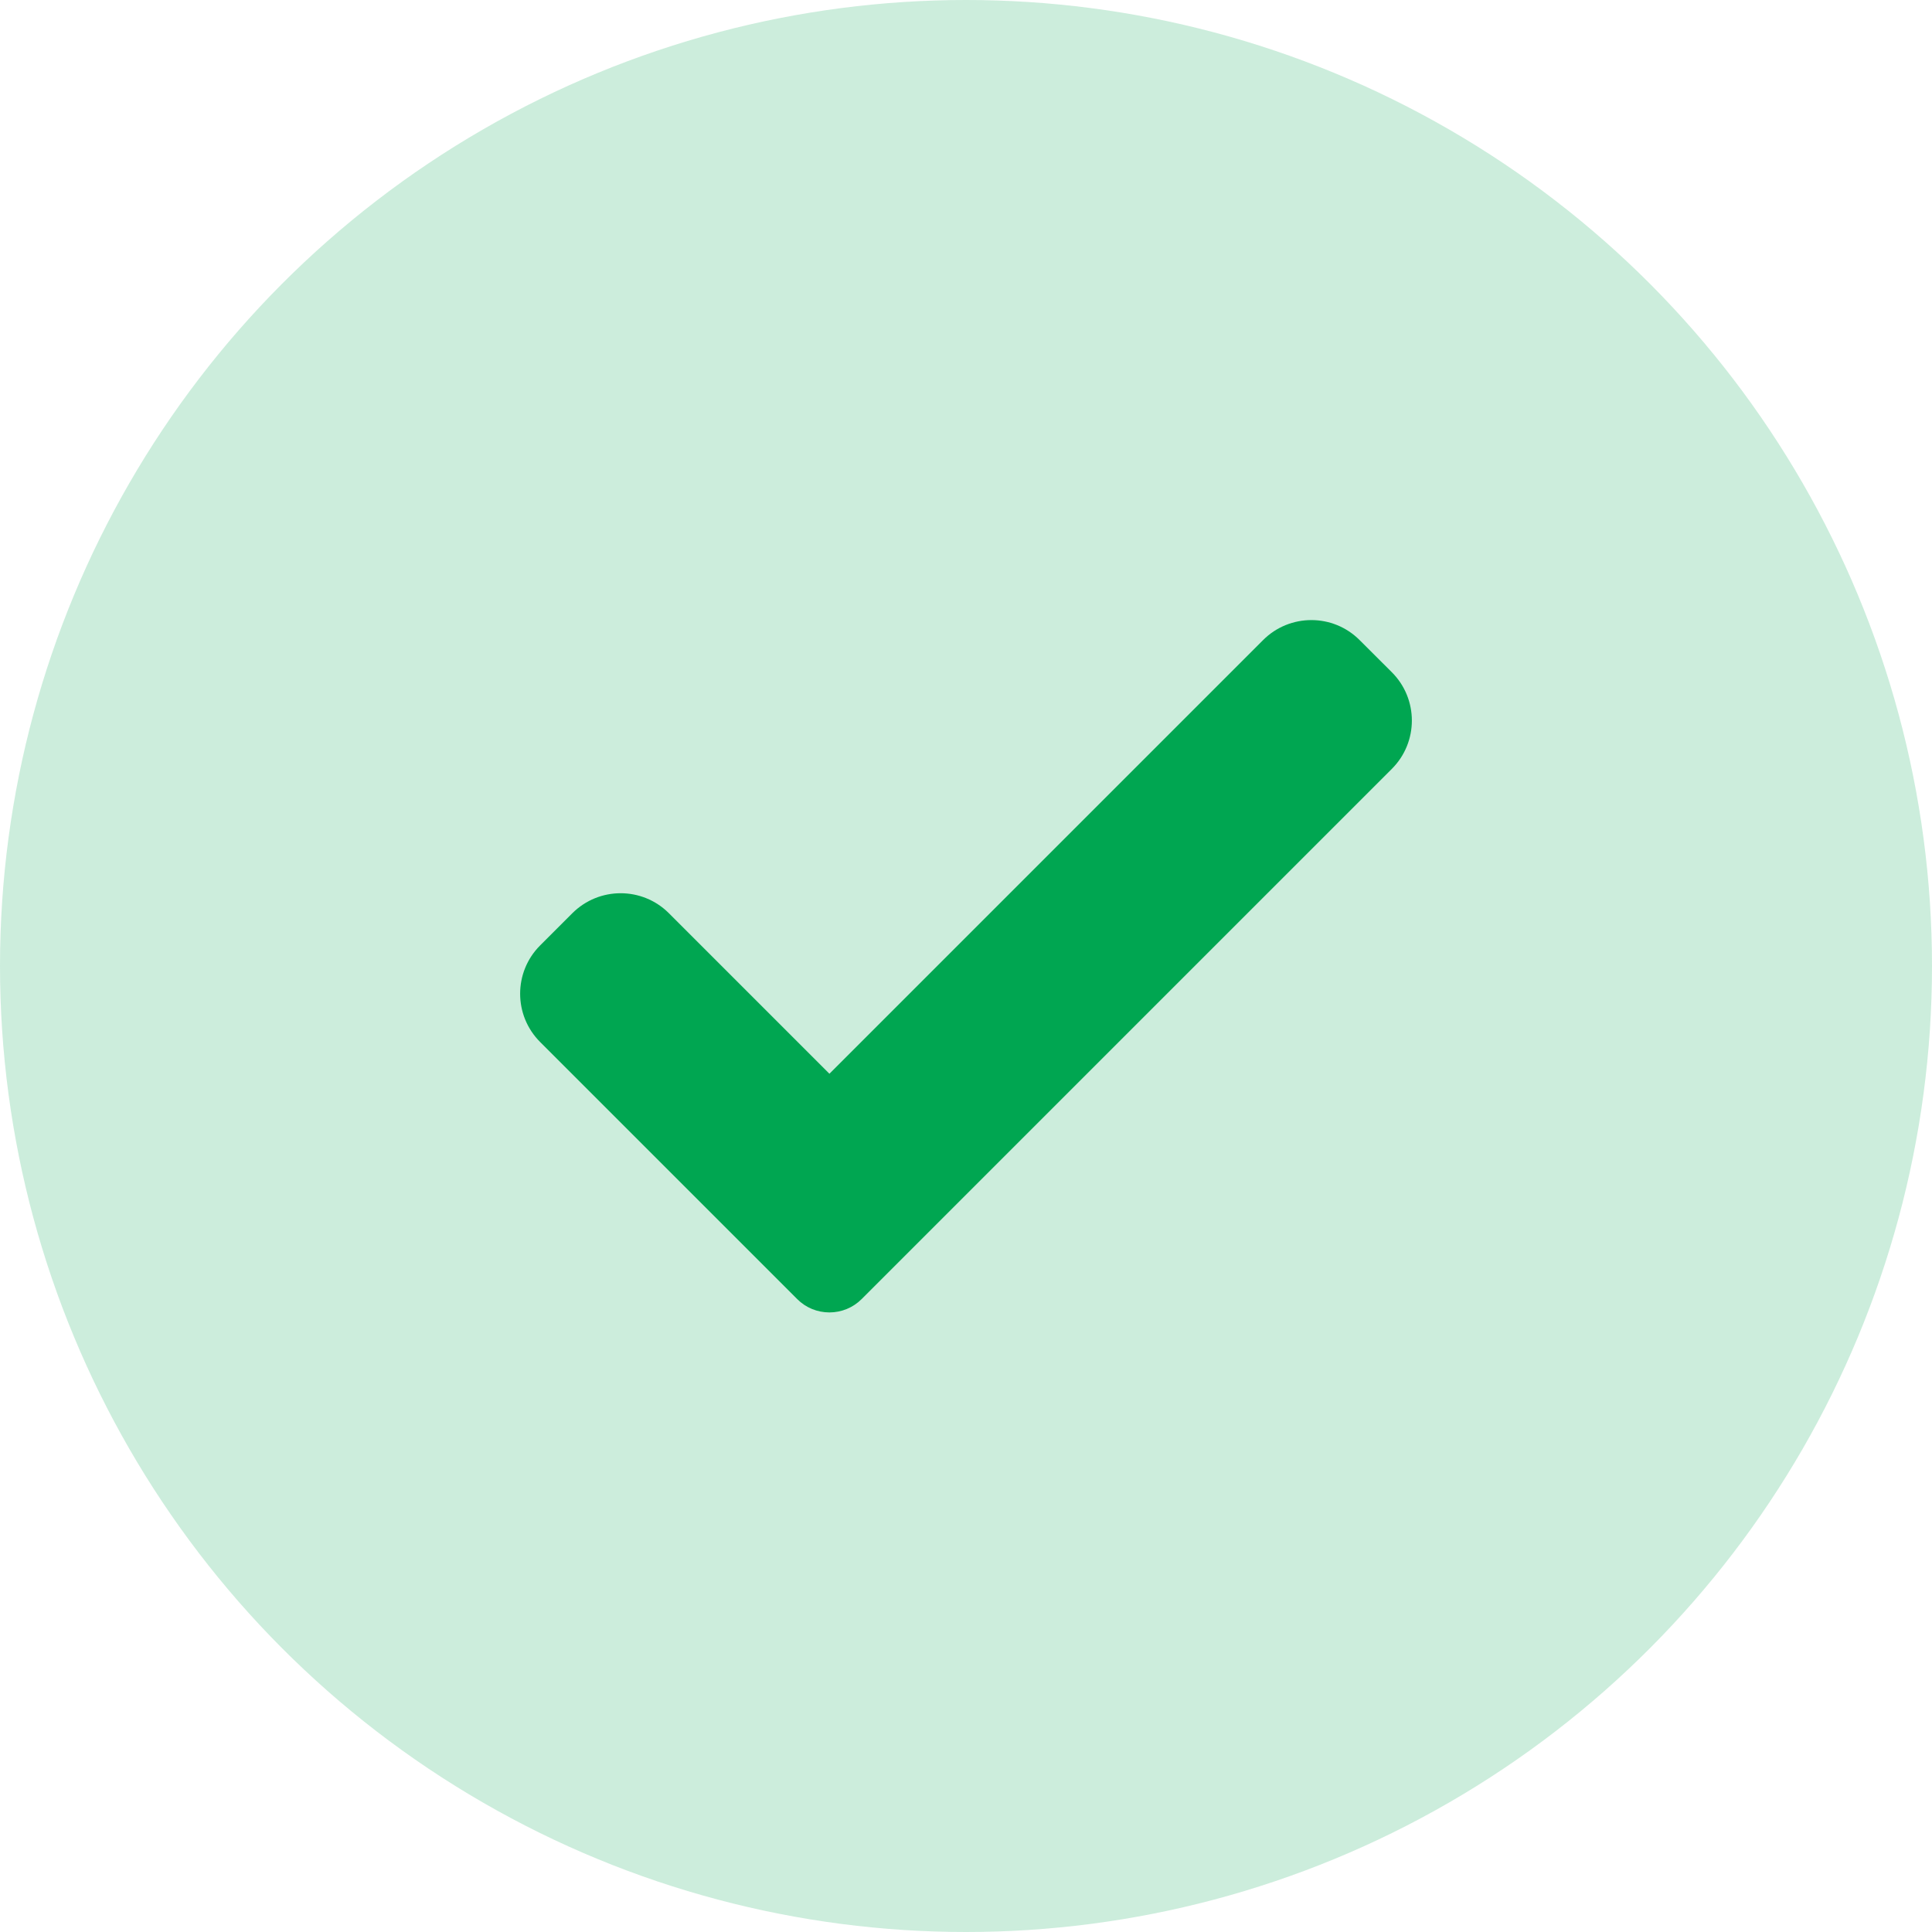
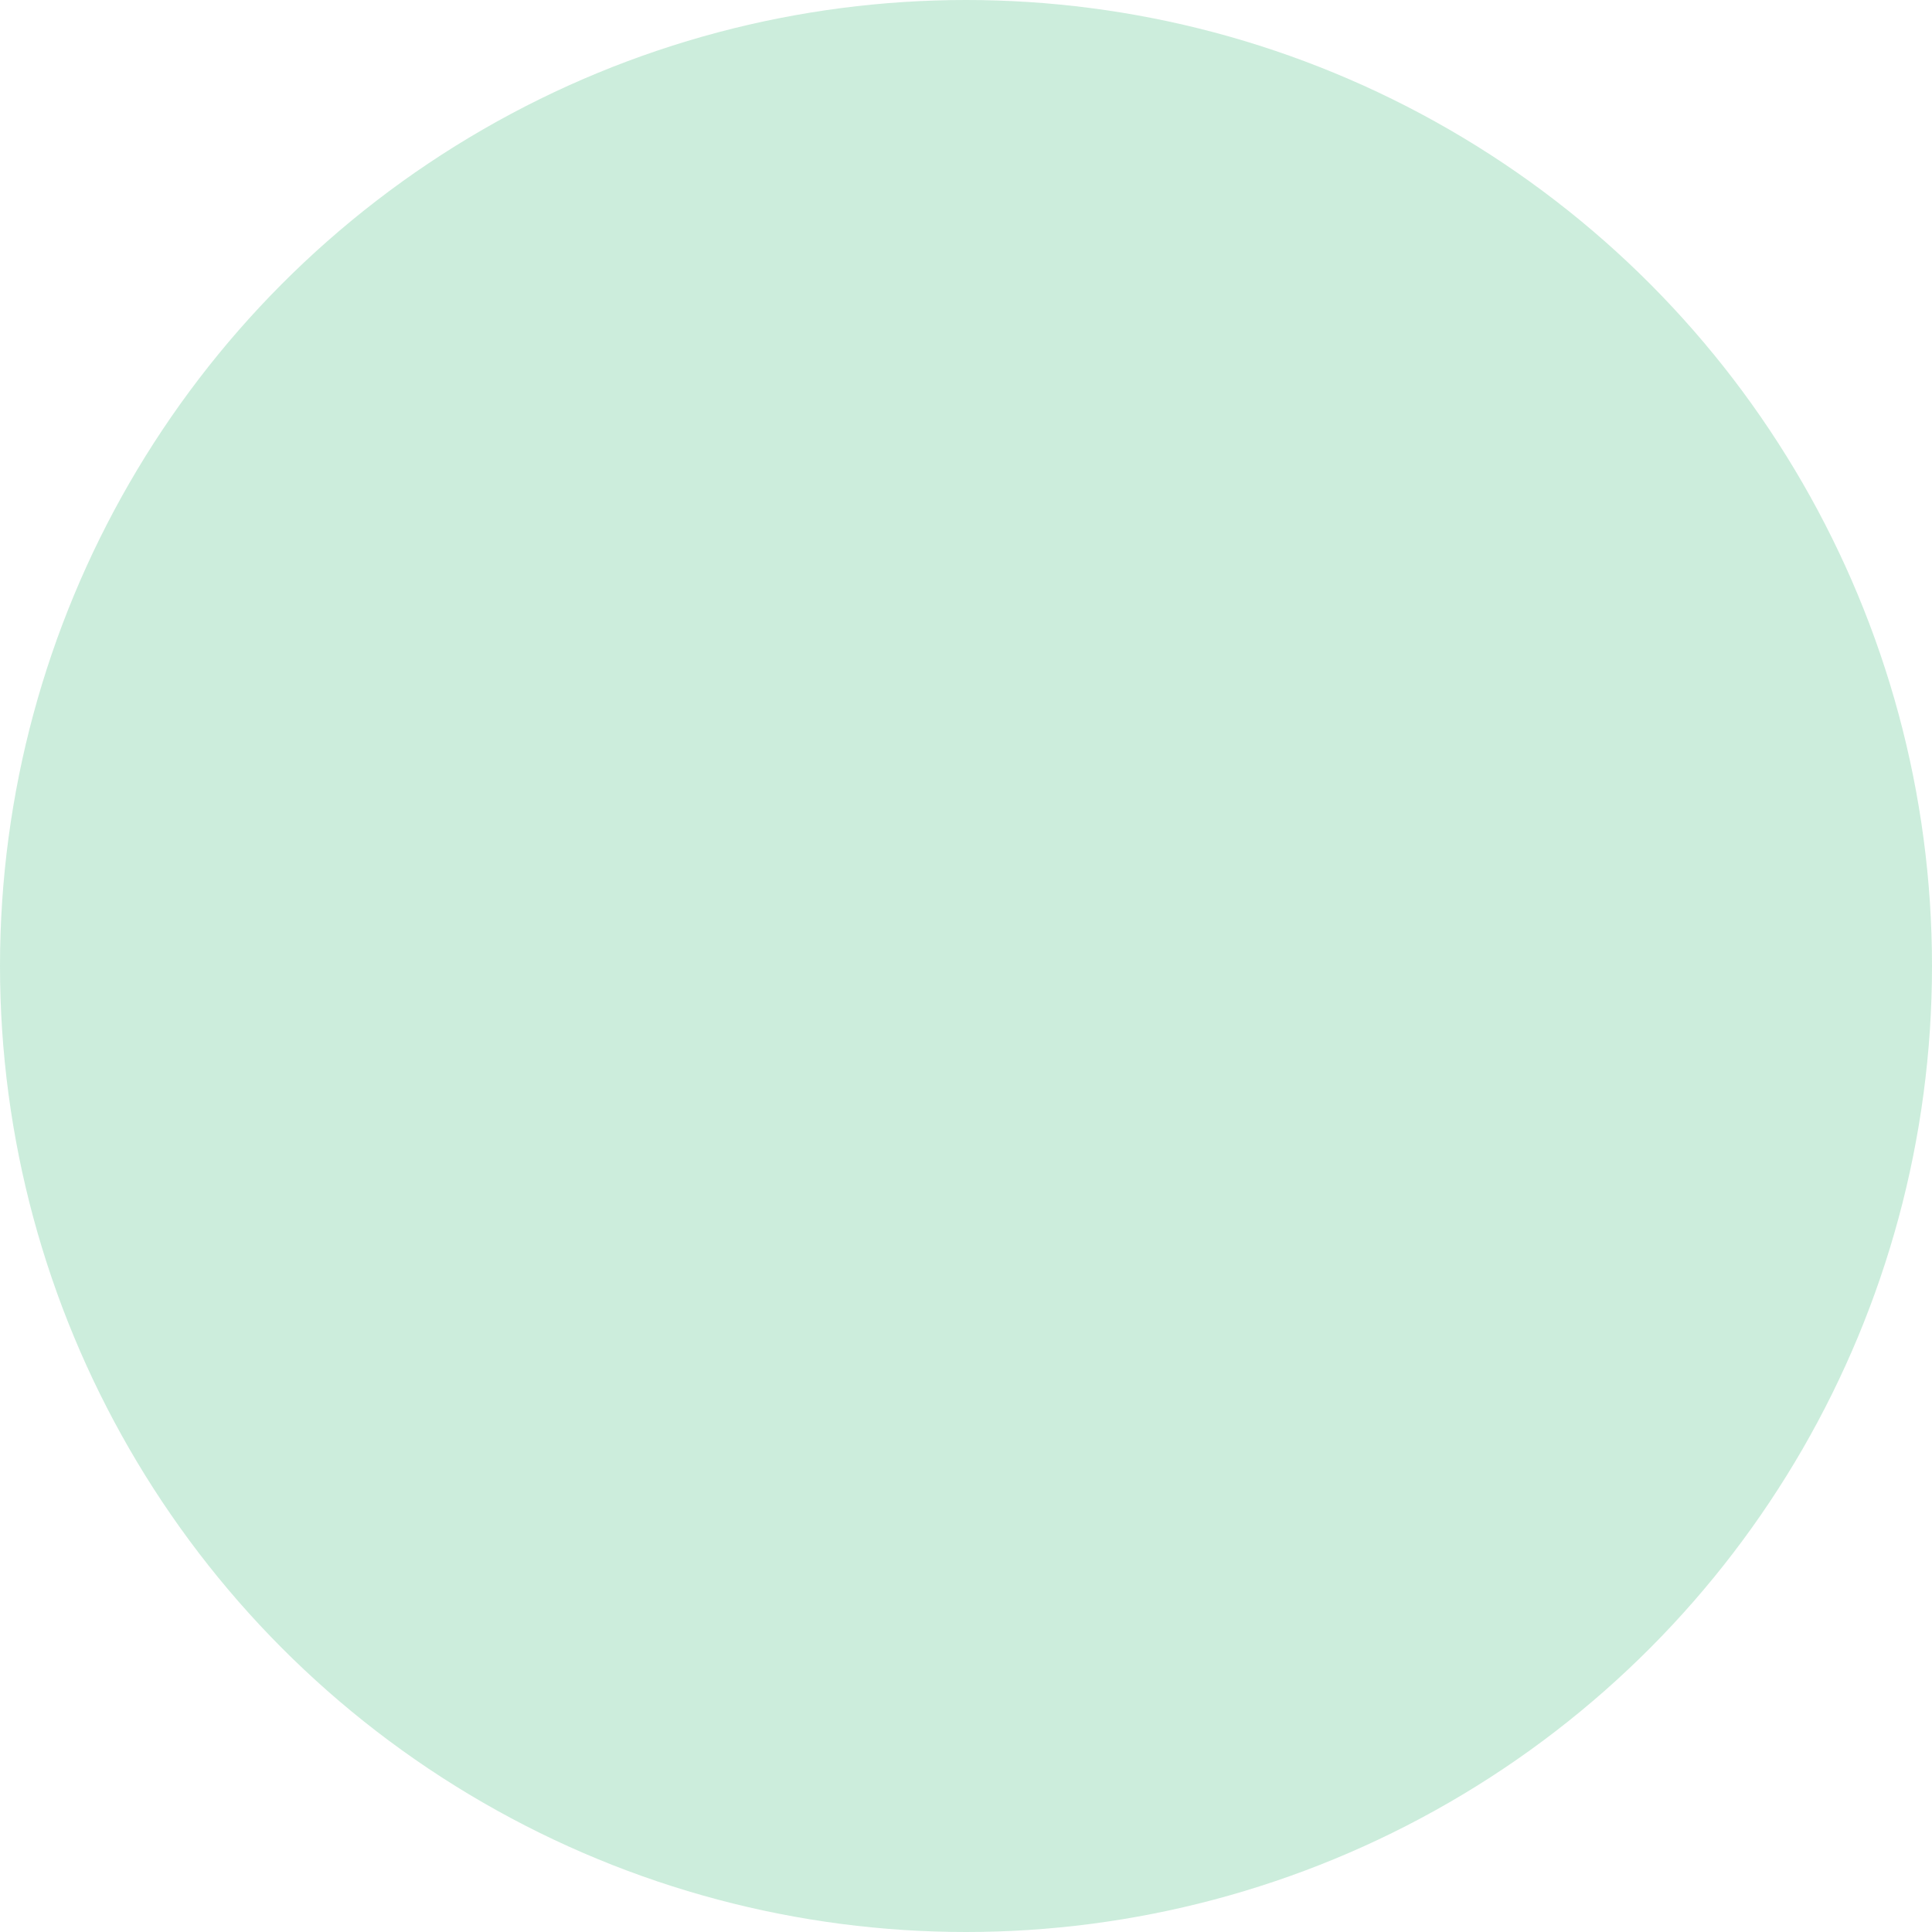
<svg xmlns="http://www.w3.org/2000/svg" width="26" height="26" viewBox="0 0 26 26" fill="none">
  <circle cx="13" cy="13" r="13" fill="#00A651" fill-opacity="0.2" />
  <g clip-path="url(#clip0)">
-     <path d="M11.595 17.483C11.48 17.598 11.324 17.662 11.162 17.662C10.999 17.662 10.843 17.598 10.729 17.483L7.269 14.023C6.91 13.664 6.91 13.082 7.269 12.723L7.702 12.29C8.062 11.931 8.643 11.931 9.002 12.29L11.162 14.45L16.998 8.614C17.357 8.255 17.939 8.255 18.297 8.614L18.731 9.047C19.09 9.406 19.09 9.988 18.731 10.347L11.595 17.483Z" fill="#00A651" />
-   </g>
+     </g>
  <defs>
    <clipPath id="clip0">
-       <rect width="12" height="12" fill="white" transform="translate(7 7)" />
-     </clipPath>
+       </clipPath>
  </defs>
</svg>